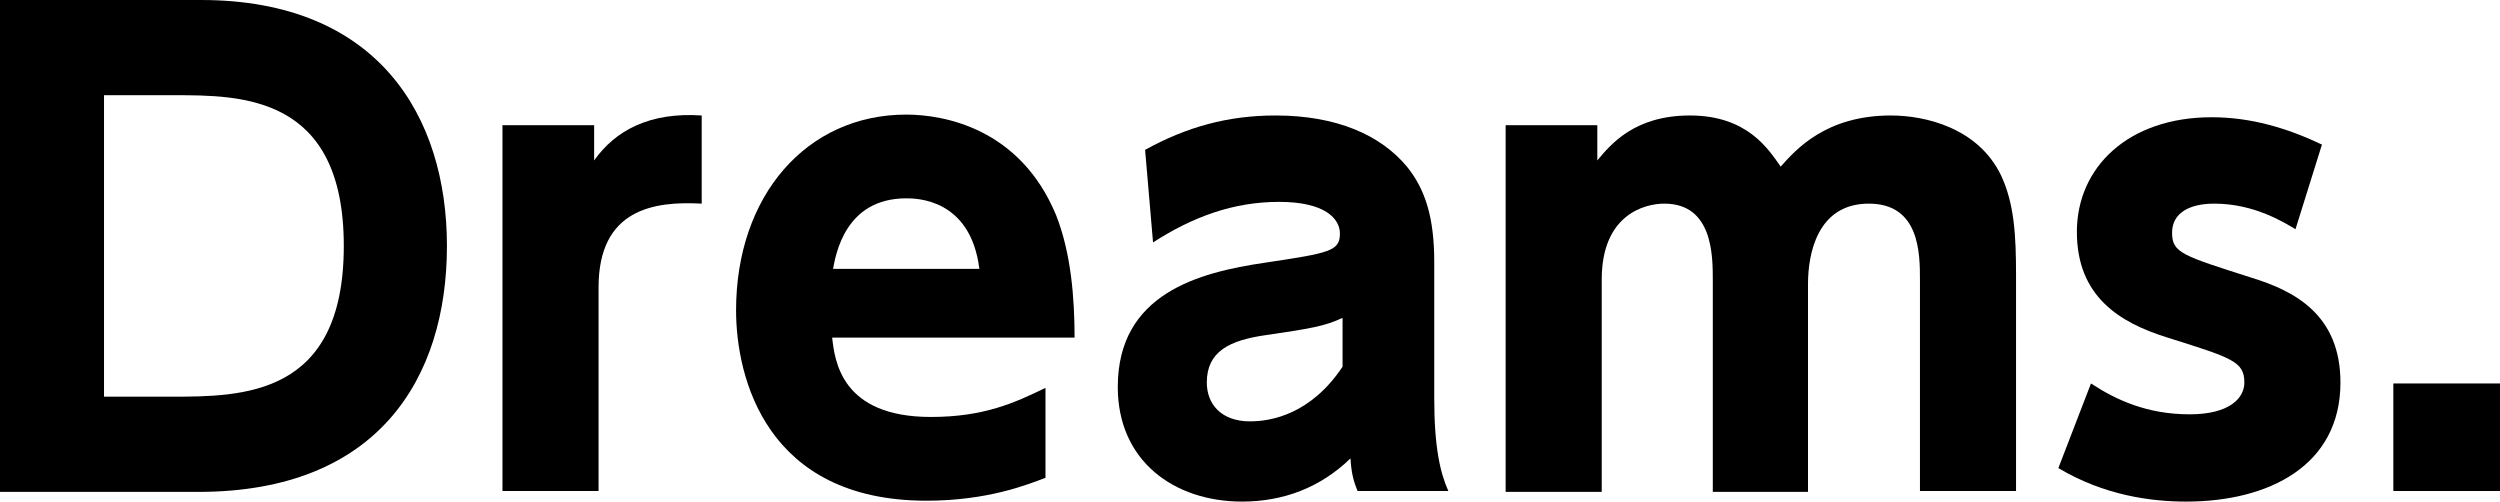
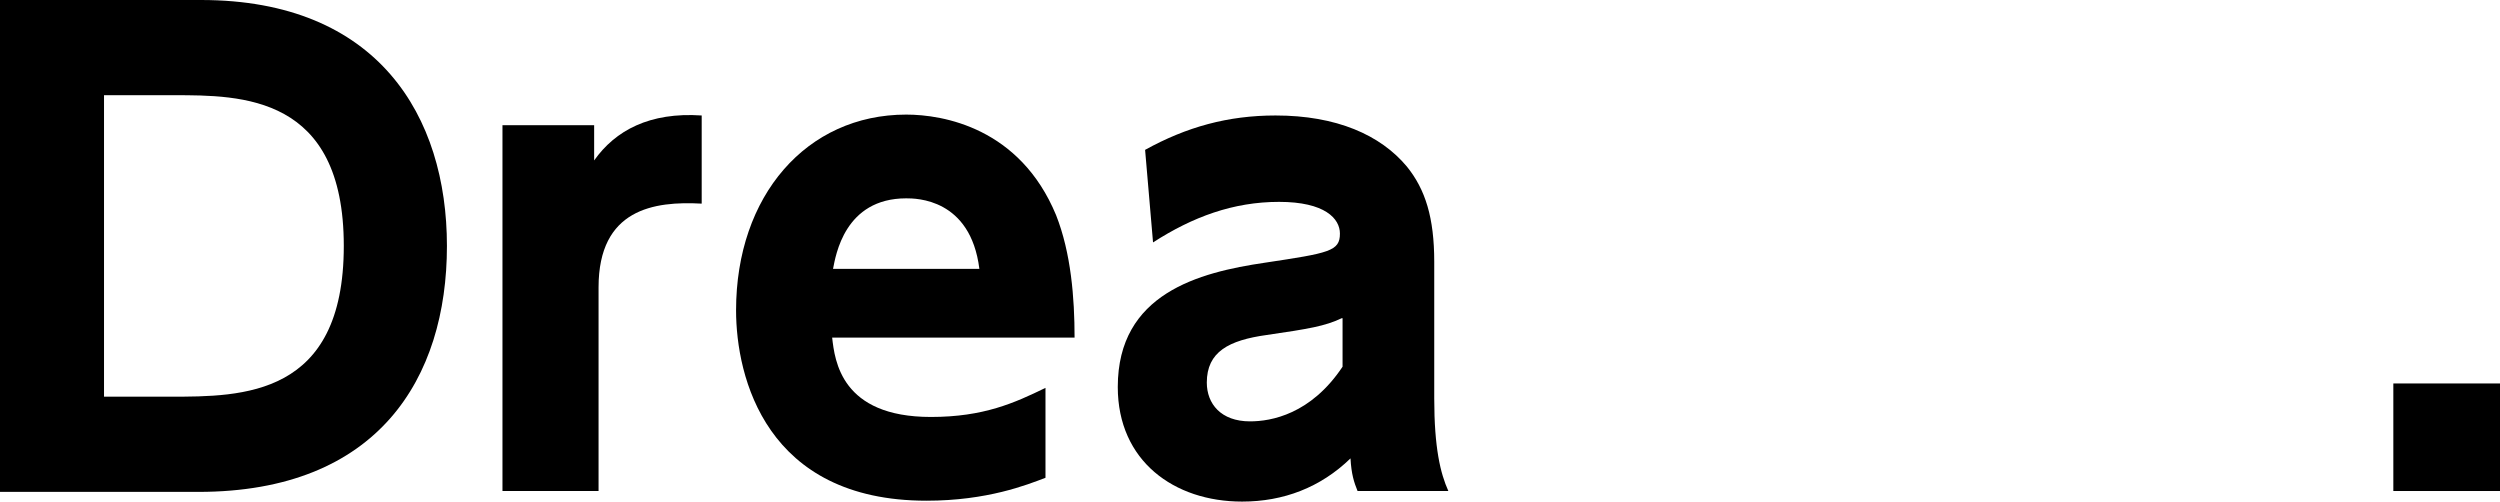
<svg xmlns="http://www.w3.org/2000/svg" version="1.1" id="レイヤー_1" x="0px" y="0px" viewBox="0 0 283.6 56.9" style="enable-background:new 0 0 283.6 56.9;" xml:space="preserve">
  <style type="text/css">
	.st0{enable-background:new    ;}
</style>
  <g class="st0">
    <path d="M0,0h22.8c20.1,0,27.9,13.2,27.9,27.9c0,15-7.8,27.9-28.2,27.9H0V0z M11.7,45h7.6C27.5,45,39,45,39,27.9   c0-17.1-11.6-17.1-19.3-17.1h-7.9V45z" />
    <path d="M57,55.7V14.2h10.4v4c2.4-3.4,6.3-5.5,12.2-5.1v10c-5.4-0.3-11.7,0.6-11.7,9.5v23.1H57z" />
    <path d="M94.4,38.3c0.3,2.6,1,9,11.2,9c6,0,9.5-1.6,13-3.3v10.2c-2.1,0.8-6.6,2.6-13.5,2.6c-18.2,0-21.6-14-21.6-21.6   c0-13,8-22.2,19.3-22.2c4.2,0,12.9,1.5,17,11.4c1.7,4.3,2.1,9.4,2.1,13.9H94.4z M111.1,30.5c-1-8-7.2-8-8.3-8c-7,0-8,6.5-8.3,8   H111.1z" />
    <path d="M129.9,17c4.7-2.6,9.4-3.9,14.8-3.9c6.9,0,11.9,2.2,14.9,5.8c2.1,2.6,3.1,5.8,3.1,10.8v15.5c0,5.6,0.7,8.5,1.6,10.5h-10.3   c-0.4-1-0.7-1.9-0.8-3.7c-3.4,3.3-7.6,4.9-12.3,4.9c-7.7,0-14.1-4.6-14.1-13c0-10.6,9.2-13,16.7-14.1c7.3-1.1,8.5-1.3,8.5-3.3   c0-1.7-1.7-3.6-6.9-3.6s-9.8,1.7-14.3,4.6L129.9,17z M152.2,36.1c-1.9,0.9-3.7,1.2-8.5,1.9c-4.3,0.6-6.8,1.9-6.8,5.4   c0,2.4,1.6,4.4,4.9,4.4c2.4,0,6.9-0.8,10.5-6.2V36.1z" />
-     <path d="M194.3,55.7V31.8c0-2.8,0-8.7-5.5-8.7c-2.3,0-7.1,1.3-7.1,8.6v24.1h-10.9V14.2h10.4v4c1.5-1.8,4.2-5.1,10.5-5.1   c6.5,0,8.9,3.8,10.3,5.8c1.7-1.9,5.1-5.8,12.5-5.8c3.9,0,9.9,1.4,12.5,6.8c1.5,3.2,1.7,6.8,1.7,11.3v24.5h-10.9V31.8   c0-3,0-8.7-5.8-8.7c-5.9,0-6.9,5.8-6.9,9.1v23.6H194.3z" />
-     <path d="M260.4,26c-1.2-0.7-4.6-2.9-9.2-2.9c-2.9,0-4.8,1.1-4.8,3.3c0,2.3,1.2,2.6,9,5.1c4.9,1.5,10.1,4.2,10.1,11.9   c0,9.4-8.1,13.5-17.5,13.5c-4,0-9.3-0.7-14.5-3.8l3.7-9.6c2.9,1.9,6.4,3.5,11.2,3.5c4.6,0,6.2-1.9,6.2-3.6c0-2.4-1.4-2.8-8.7-5.1   c-5.5-1.7-10.3-4.7-10.3-12c0-7.3,5.8-13,15.3-13c4.4,0,8.5,1.2,12.5,3.1L260.4,26z" />
    <path d="M283.6,43.5v12.2h-12.1V43.5H283.6z" />
  </g>
</svg>